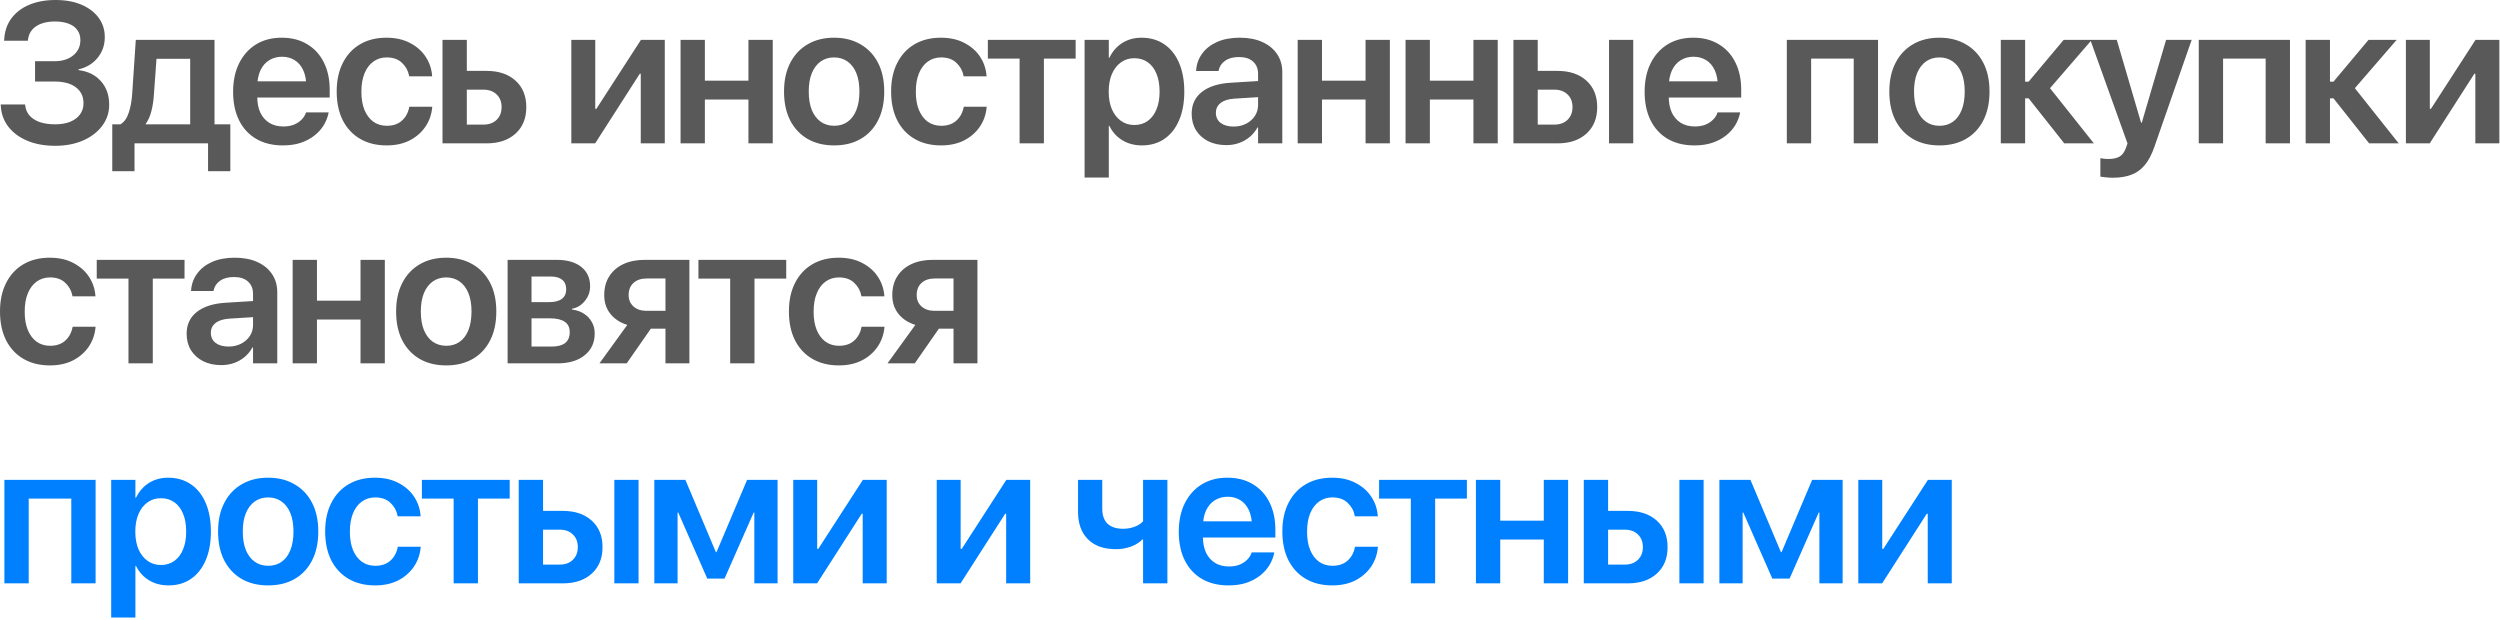
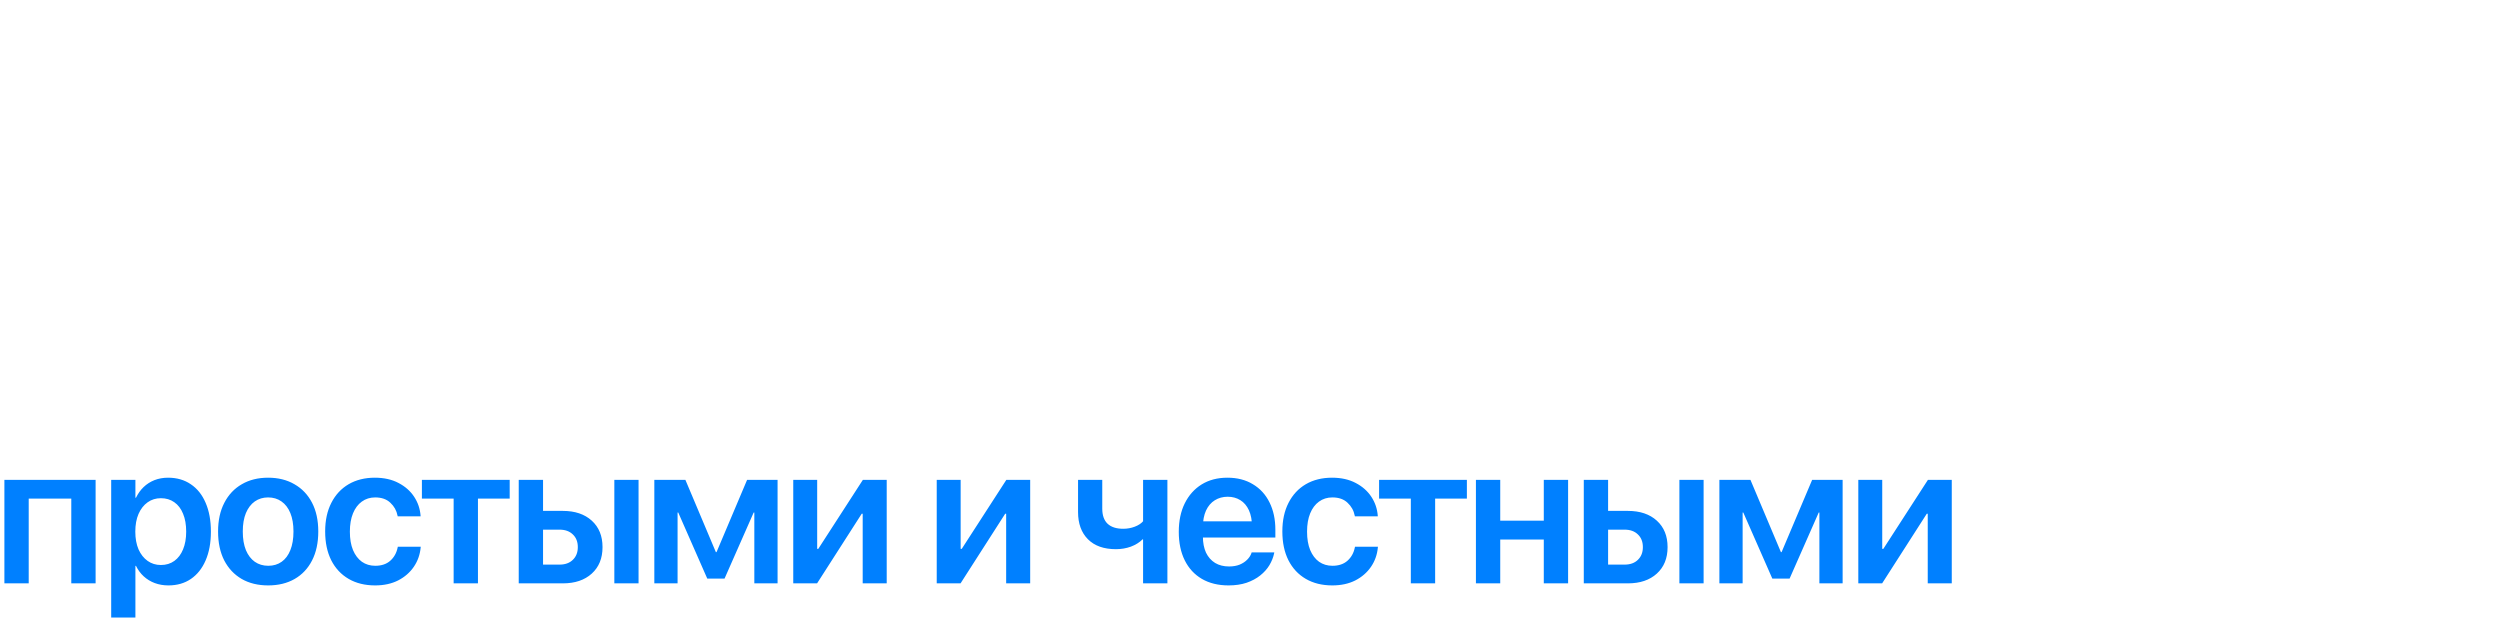
<svg xmlns="http://www.w3.org/2000/svg" width="500" height="124" viewBox="0 0 500 124" fill="none">
-   <path d="M7.012 16.309V12.246H10.84C12.441 12.246 13.711 11.855 14.648 11.074C15.599 10.293 16.074 9.277 16.074 8.027V7.988C16.074 7.22 15.872 6.562 15.469 6.016C15.078 5.456 14.505 5.033 13.75 4.746C12.995 4.447 12.077 4.297 10.996 4.297C9.954 4.297 9.043 4.44 8.262 4.727C7.493 5.013 6.882 5.423 6.426 5.957C5.97 6.491 5.697 7.135 5.605 7.891L5.566 8.145H0.82L0.84 7.891C0.931 6.263 1.406 4.863 2.266 3.691C3.138 2.507 4.329 1.595 5.84 0.957C7.35 0.319 9.115 0 11.133 0C13.099 0 14.818 0.312 16.289 0.938C17.76 1.562 18.906 2.435 19.727 3.555C20.547 4.661 20.957 5.951 20.957 7.422V7.461C20.957 9.023 20.475 10.397 19.512 11.582C18.548 12.754 17.279 13.516 15.703 13.867V14.023C17.604 14.258 19.102 15 20.195 16.25C21.289 17.487 21.836 19.043 21.836 20.918V20.957C21.836 22.533 21.367 23.939 20.43 25.176C19.505 26.413 18.229 27.389 16.602 28.105C14.974 28.809 13.118 29.16 11.035 29.16C8.926 29.16 7.064 28.822 5.449 28.145C3.848 27.467 2.585 26.53 1.66 25.332C0.736 24.121 0.234 22.728 0.156 21.152L0.137 20.898H5.02L5.039 21.074C5.13 21.881 5.43 22.572 5.938 23.145C6.445 23.704 7.129 24.134 7.988 24.434C8.861 24.72 9.883 24.863 11.055 24.863C12.2 24.863 13.197 24.694 14.043 24.355C14.889 24.004 15.54 23.516 15.996 22.891C16.465 22.253 16.699 21.517 16.699 20.684V20.645C16.699 19.29 16.191 18.229 15.176 17.461C14.16 16.693 12.747 16.309 10.938 16.309H7.012ZM26.905 34.238H22.452V24.863H24.093C24.848 24.408 25.402 23.626 25.753 22.52C26.118 21.413 26.346 20.163 26.437 18.77L27.159 7.969H42.902V24.863H46.066V34.238H41.612V28.672H26.905V34.238ZM38.038 24.863V11.758H31.3L30.773 19.023C30.695 20.208 30.525 21.289 30.265 22.266C30.017 23.242 29.646 24.076 29.152 24.766V24.863H38.038ZM56.584 29.082C54.514 29.082 52.73 28.646 51.233 27.773C49.748 26.901 48.609 25.664 47.815 24.062C47.021 22.461 46.623 20.566 46.623 18.379V18.359C46.623 16.185 47.021 14.29 47.815 12.676C48.622 11.048 49.748 9.785 51.194 8.887C52.652 7.988 54.371 7.539 56.35 7.539C58.316 7.539 60.015 7.975 61.448 8.848C62.893 9.707 64 10.918 64.768 12.48C65.549 14.043 65.94 15.866 65.94 17.949V19.512H49.026V16.27H63.616L61.272 19.297V17.422C61.272 16.068 61.063 14.941 60.647 14.043C60.23 13.145 59.657 12.474 58.928 12.031C58.199 11.575 57.359 11.348 56.409 11.348C55.445 11.348 54.586 11.582 53.831 12.051C53.088 12.507 52.502 13.19 52.073 14.102C51.656 15.013 51.448 16.12 51.448 17.422V19.297C51.448 20.56 51.656 21.641 52.073 22.539C52.502 23.424 53.108 24.108 53.889 24.59C54.67 25.059 55.601 25.293 56.682 25.293C57.489 25.293 58.199 25.169 58.811 24.922C59.423 24.662 59.924 24.329 60.315 23.926C60.718 23.522 60.998 23.086 61.155 22.617L61.194 22.48H65.725L65.686 22.695C65.517 23.49 65.204 24.271 64.748 25.039C64.293 25.794 63.681 26.478 62.913 27.09C62.144 27.702 61.233 28.19 60.178 28.555C59.123 28.906 57.925 29.082 56.584 29.082ZM77.338 29.082C75.293 29.082 73.522 28.646 72.025 27.773C70.528 26.901 69.369 25.658 68.548 24.043C67.741 22.428 67.338 20.514 67.338 18.301V18.281C67.338 16.081 67.748 14.18 68.568 12.578C69.388 10.963 70.541 9.72 72.025 8.848C73.522 7.975 75.274 7.539 77.279 7.539C79.102 7.539 80.677 7.891 82.005 8.594C83.334 9.284 84.375 10.202 85.13 11.348C85.886 12.493 86.315 13.757 86.419 15.137V15.273H81.849L81.81 15.117C81.615 14.115 81.14 13.262 80.384 12.559C79.642 11.842 78.627 11.484 77.338 11.484C76.322 11.484 75.43 11.764 74.662 12.324C73.906 12.871 73.321 13.652 72.904 14.668C72.487 15.684 72.279 16.901 72.279 18.32V18.34C72.279 19.772 72.487 20.996 72.904 22.012C73.334 23.027 73.926 23.809 74.681 24.355C75.45 24.889 76.341 25.156 77.357 25.156C78.594 25.156 79.59 24.824 80.345 24.16C81.114 23.483 81.608 22.604 81.83 21.523L81.869 21.348H86.459L86.439 21.484C86.309 22.917 85.853 24.206 85.072 25.352C84.291 26.497 83.242 27.409 81.927 28.086C80.612 28.75 79.082 29.082 77.338 29.082ZM88.501 28.672V7.969H93.364V14.18H97.329C99.751 14.18 101.678 14.831 103.11 16.133C104.542 17.435 105.259 19.193 105.259 21.406V21.445C105.259 23.659 104.542 25.417 103.11 26.719C101.678 28.021 99.751 28.672 97.329 28.672H88.501ZM96.665 17.93H93.364V24.922H96.665C97.785 24.922 98.67 24.603 99.321 23.965C99.985 23.327 100.317 22.487 100.317 21.445V21.406C100.317 20.352 99.985 19.512 99.321 18.887C98.67 18.249 97.785 17.93 96.665 17.93ZM114.265 28.672V7.969H119.05V21.777H121.394L118.054 23.652L128.191 7.969H132.956V28.672H128.152V14.746H125.808L129.148 12.891L119.03 28.672H114.265ZM149.686 28.672V19.902H140.975V28.672H136.112V7.969H140.975V16.133H149.686V7.969H154.549V28.672H149.686ZM166.826 29.082C164.795 29.082 163.03 28.652 161.533 27.793C160.035 26.921 158.87 25.684 158.037 24.082C157.216 22.467 156.806 20.547 156.806 18.32V18.281C156.806 16.068 157.223 14.16 158.056 12.559C158.89 10.944 160.055 9.707 161.552 8.848C163.05 7.975 164.801 7.539 166.806 7.539C168.824 7.539 170.582 7.975 172.08 8.848C173.59 9.707 174.762 10.938 175.595 12.539C176.429 14.141 176.845 16.055 176.845 18.281V18.32C176.845 20.56 176.429 22.487 175.595 24.102C174.775 25.703 173.616 26.934 172.119 27.793C170.621 28.652 168.857 29.082 166.826 29.082ZM166.845 25.156C167.874 25.156 168.766 24.889 169.521 24.355C170.276 23.822 170.856 23.047 171.259 22.031C171.676 21.003 171.884 19.766 171.884 18.32V18.281C171.884 16.849 171.676 15.625 171.259 14.609C170.843 13.594 170.25 12.819 169.482 12.285C168.727 11.751 167.835 11.484 166.806 11.484C165.804 11.484 164.918 11.751 164.15 12.285C163.395 12.819 162.802 13.594 162.373 14.609C161.956 15.625 161.748 16.849 161.748 18.281V18.32C161.748 19.766 161.956 21.003 162.373 22.031C162.802 23.047 163.395 23.822 164.15 24.355C164.918 24.889 165.817 25.156 166.845 25.156ZM188.223 29.082C186.179 29.082 184.408 28.646 182.911 27.773C181.414 26.901 180.255 25.658 179.434 24.043C178.627 22.428 178.223 20.514 178.223 18.301V18.281C178.223 16.081 178.634 14.18 179.454 12.578C180.274 10.963 181.427 9.72 182.911 8.848C184.408 7.975 186.16 7.539 188.165 7.539C189.988 7.539 191.563 7.891 192.891 8.594C194.22 9.284 195.261 10.202 196.016 11.348C196.772 12.493 197.201 13.757 197.305 15.137V15.273H192.735L192.696 15.117C192.501 14.115 192.026 13.262 191.27 12.559C190.528 11.842 189.512 11.484 188.223 11.484C187.208 11.484 186.316 11.764 185.548 12.324C184.792 12.871 184.207 13.652 183.79 14.668C183.373 15.684 183.165 16.901 183.165 18.32V18.34C183.165 19.772 183.373 20.996 183.79 22.012C184.22 23.027 184.812 23.809 185.567 24.355C186.335 24.889 187.227 25.156 188.243 25.156C189.48 25.156 190.476 24.824 191.231 24.16C191.999 23.483 192.494 22.604 192.716 21.523L192.755 21.348H197.345L197.325 21.484C197.195 22.917 196.739 24.206 195.958 25.352C195.177 26.497 194.128 27.409 192.813 28.086C191.498 28.75 189.968 29.082 188.223 29.082ZM215.129 7.969V11.719H208.781V28.672H203.918V11.719H197.57V7.969H215.129ZM216.917 35.508V7.969H221.761V11.543H221.878C222.282 10.71 222.79 10 223.402 9.414C224.027 8.815 224.749 8.353 225.57 8.027C226.403 7.702 227.308 7.539 228.284 7.539C230.042 7.539 231.559 7.975 232.835 8.848C234.124 9.707 235.114 10.944 235.804 12.559C236.507 14.173 236.859 16.094 236.859 18.32V18.34C236.859 20.553 236.507 22.467 235.804 24.082C235.114 25.684 234.131 26.921 232.855 27.793C231.592 28.652 230.094 29.082 228.363 29.082C227.386 29.082 226.474 28.926 225.628 28.613C224.795 28.301 224.059 27.852 223.421 27.266C222.783 26.68 222.269 25.983 221.878 25.176H221.761V35.508H216.917ZM226.859 25C227.9 25 228.799 24.727 229.554 24.18C230.309 23.633 230.889 22.865 231.292 21.875C231.709 20.872 231.917 19.694 231.917 18.34V18.32C231.917 16.927 231.709 15.736 231.292 14.746C230.889 13.743 230.303 12.975 229.534 12.441C228.779 11.908 227.887 11.641 226.859 11.641C225.856 11.641 224.971 11.914 224.202 12.461C223.434 13.008 222.829 13.783 222.386 14.785C221.956 15.775 221.741 16.953 221.741 18.32V18.34C221.741 19.694 221.956 20.872 222.386 21.875C222.829 22.865 223.434 23.633 224.202 24.18C224.971 24.727 225.856 25 226.859 25ZM245.268 29.023C243.901 29.023 242.69 28.763 241.635 28.242C240.593 27.708 239.78 26.973 239.194 26.035C238.621 25.085 238.334 23.997 238.334 22.773V22.734C238.334 20.898 239.018 19.447 240.385 18.379C241.765 17.298 243.705 16.686 246.205 16.543L254.116 16.055V19.277L246.889 19.727C245.691 19.805 244.773 20.091 244.135 20.586C243.497 21.081 243.178 21.738 243.178 22.559V22.578C243.178 23.424 243.497 24.095 244.135 24.59C244.786 25.072 245.646 25.312 246.713 25.312C247.651 25.312 248.484 25.124 249.213 24.746C249.955 24.369 250.541 23.854 250.971 23.203C251.401 22.552 251.616 21.816 251.616 20.996V14.785C251.616 13.743 251.284 12.923 250.62 12.324C249.968 11.712 249.024 11.406 247.788 11.406C246.642 11.406 245.724 11.654 245.034 12.148C244.343 12.63 243.914 13.255 243.745 14.023L243.705 14.199H239.213L239.233 13.965C239.337 12.741 239.747 11.647 240.463 10.684C241.179 9.707 242.169 8.939 243.432 8.379C244.708 7.819 246.218 7.539 247.963 7.539C249.695 7.539 251.192 7.826 252.455 8.398C253.732 8.971 254.715 9.772 255.405 10.801C256.108 11.829 256.459 13.04 256.459 14.434V28.672H251.616V25.488H251.498C251.108 26.204 250.6 26.829 249.975 27.363C249.35 27.897 248.634 28.307 247.827 28.594C247.032 28.88 246.179 29.023 245.268 29.023ZM273.111 28.672V19.902H264.4V28.672H259.537V7.969H264.4V16.133H273.111V7.969H277.974V28.672H273.111ZM294.684 28.672V19.902H285.973V28.672H281.11V7.969H285.973V16.133H294.684V7.969H299.548V28.672H294.684ZM302.684 28.672V7.969H307.547V14.18H311.512C313.934 14.18 315.861 14.831 317.293 16.133C318.725 17.435 319.441 19.193 319.441 21.406V21.445C319.441 23.659 318.725 25.417 317.293 26.719C315.861 28.021 313.934 28.672 311.512 28.672H302.684ZM310.848 17.93H307.547V24.922H310.848C311.967 24.922 312.853 24.603 313.504 23.965C314.168 23.327 314.5 22.487 314.5 21.445V21.406C314.5 20.352 314.168 19.512 313.504 18.887C312.853 18.249 311.967 17.93 310.848 17.93ZM321.805 28.672V7.969H326.648V28.672H321.805ZM338.886 29.082C336.816 29.082 335.032 28.646 333.534 27.773C332.05 26.901 330.911 25.664 330.116 24.062C329.322 22.461 328.925 20.566 328.925 18.379V18.359C328.925 16.185 329.322 14.29 330.116 12.676C330.924 11.048 332.05 9.785 333.495 8.887C334.954 7.988 336.672 7.539 338.652 7.539C340.618 7.539 342.317 7.975 343.749 8.848C345.195 9.707 346.301 10.918 347.07 12.48C347.851 14.043 348.241 15.866 348.241 17.949V19.512H331.327V16.27H345.917L343.573 19.297V17.422C343.573 16.068 343.365 14.941 342.948 14.043C342.532 13.145 341.959 12.474 341.23 12.031C340.501 11.575 339.661 11.348 338.71 11.348C337.747 11.348 336.887 11.582 336.132 12.051C335.39 12.507 334.804 13.19 334.374 14.102C333.958 15.013 333.749 16.12 333.749 17.422V19.297C333.749 20.56 333.958 21.641 334.374 22.539C334.804 23.424 335.409 24.108 336.191 24.59C336.972 25.059 337.903 25.293 338.984 25.293C339.791 25.293 340.501 25.169 341.112 24.922C341.724 24.662 342.226 24.329 342.616 23.926C343.02 23.522 343.3 23.086 343.456 22.617L343.495 22.48H348.027L347.987 22.695C347.818 23.49 347.506 24.271 347.05 25.039C346.594 25.794 345.982 26.478 345.214 27.09C344.446 27.702 343.534 28.19 342.48 28.555C341.425 28.906 340.227 29.082 338.886 29.082ZM357.365 28.672V7.969H375.607V28.672H370.744V11.719H362.228V28.672H357.365ZM387.884 29.082C385.852 29.082 384.088 28.652 382.591 27.793C381.093 26.921 379.928 25.684 379.095 24.082C378.274 22.467 377.864 20.547 377.864 18.32V18.281C377.864 16.068 378.281 14.16 379.114 12.559C379.947 10.944 381.113 9.707 382.61 8.848C384.108 7.975 385.859 7.539 387.864 7.539C389.882 7.539 391.64 7.975 393.138 8.848C394.648 9.707 395.82 10.938 396.653 12.539C397.486 14.141 397.903 16.055 397.903 18.281V18.32C397.903 20.56 397.486 22.487 396.653 24.102C395.833 25.703 394.674 26.934 393.177 27.793C391.679 28.652 389.915 29.082 387.884 29.082ZM387.903 25.156C388.932 25.156 389.824 24.889 390.579 24.355C391.334 23.822 391.914 23.047 392.317 22.031C392.734 21.003 392.942 19.766 392.942 18.32V18.281C392.942 16.849 392.734 15.625 392.317 14.609C391.901 13.594 391.308 12.819 390.54 12.285C389.785 11.751 388.893 11.484 387.864 11.484C386.861 11.484 385.976 11.751 385.208 12.285C384.453 12.819 383.86 13.594 383.43 14.609C383.014 15.625 382.805 16.849 382.805 18.281V18.32C382.805 19.766 383.014 21.003 383.43 22.031C383.86 23.047 384.453 23.822 385.208 24.355C385.976 24.889 386.874 25.156 387.903 25.156ZM405.727 19.668H405.023V28.672H400.16V7.969H405.023V16.328H405.727L412.738 7.969H418.363L409.77 17.91V17.344L418.773 28.672H412.855L405.727 19.668ZM422.573 35.547C422.105 35.547 421.642 35.521 421.187 35.469C420.744 35.43 420.373 35.384 420.073 35.332V31.641C420.256 31.667 420.484 31.699 420.757 31.738C421.03 31.777 421.343 31.797 421.695 31.797C422.632 31.797 423.374 31.634 423.921 31.309C424.468 30.996 424.898 30.404 425.21 29.531L425.503 28.691L418.062 7.969H423.355L428.511 25.547L427.769 24.531H428.804L428.062 25.547L433.218 7.969H438.335L430.874 29.375C430.353 30.885 429.722 32.09 428.98 32.988C428.237 33.9 427.339 34.551 426.284 34.941C425.243 35.345 424.006 35.547 422.573 35.547ZM439.752 28.672V7.969H457.995V28.672H453.131V11.719H444.616V28.672H439.752ZM466.697 19.668H465.994V28.672H461.13V7.969H465.994V16.328H466.697L473.709 7.969H479.334L470.74 17.91V17.344L479.744 28.672H473.826L466.697 19.668ZM481.18 28.672V7.969H485.966V21.777H488.309L484.97 23.652L495.106 7.969H499.872V28.672H495.067V14.746H492.723L496.063 12.891L485.946 28.672H481.18ZM10 73.082C7.956 73.082 6.185 72.646 4.688 71.773C3.19 70.901 2.031 69.658 1.211 68.043C0.404 66.428 0 64.514 0 62.301V62.281C0 60.081 0.41 58.18 1.23 56.578C2.051 54.964 3.203 53.72 4.688 52.848C6.185 51.975 7.936 51.539 9.941 51.539C11.764 51.539 13.34 51.891 14.668 52.594C15.996 53.284 17.038 54.202 17.793 55.348C18.548 56.493 18.978 57.757 19.082 59.137V59.273H14.512L14.473 59.117C14.277 58.115 13.802 57.262 13.047 56.559C12.305 55.842 11.289 55.484 10 55.484C8.984 55.484 8.092 55.764 7.324 56.324C6.569 56.871 5.983 57.652 5.566 58.668C5.15 59.684 4.941 60.901 4.941 62.32V62.34C4.941 63.772 5.15 64.996 5.566 66.012C5.996 67.027 6.589 67.809 7.344 68.356C8.112 68.889 9.004 69.156 10.02 69.156C11.257 69.156 12.253 68.824 13.008 68.16C13.776 67.483 14.271 66.604 14.492 65.523L14.531 65.348H19.121L19.102 65.484C18.971 66.917 18.516 68.206 17.734 69.352C16.953 70.497 15.905 71.409 14.59 72.086C13.275 72.75 11.745 73.082 10 73.082ZM36.906 51.969V55.719H30.558V72.672H25.695V55.719H19.347V51.969H36.906ZM44.26 73.023C42.893 73.023 41.682 72.763 40.627 72.242C39.586 71.708 38.772 70.973 38.186 70.035C37.613 69.085 37.327 67.997 37.327 66.773V66.734C37.327 64.898 38.01 63.447 39.377 62.379C40.758 61.298 42.698 60.686 45.198 60.543L53.108 60.055V63.277L45.881 63.727C44.683 63.805 43.765 64.091 43.127 64.586C42.489 65.081 42.17 65.738 42.17 66.559V66.578C42.17 67.424 42.489 68.095 43.127 68.59C43.778 69.072 44.638 69.312 45.706 69.312C46.643 69.312 47.476 69.124 48.206 68.746C48.948 68.368 49.534 67.854 49.963 67.203C50.393 66.552 50.608 65.816 50.608 64.996V58.785C50.608 57.743 50.276 56.923 49.612 56.324C48.961 55.712 48.017 55.406 46.78 55.406C45.634 55.406 44.716 55.654 44.026 56.148C43.336 56.63 42.906 57.255 42.737 58.023L42.698 58.199H38.206L38.225 57.965C38.329 56.741 38.739 55.647 39.456 54.684C40.172 53.707 41.161 52.939 42.424 52.379C43.7 51.819 45.211 51.539 46.956 51.539C48.687 51.539 50.185 51.825 51.448 52.398C52.724 52.971 53.707 53.772 54.397 54.801C55.1 55.829 55.452 57.04 55.452 58.434V72.672H50.608V69.488H50.491C50.1 70.204 49.592 70.829 48.967 71.363C48.342 71.897 47.626 72.307 46.819 72.594C46.025 72.88 45.172 73.023 44.26 73.023ZM72.103 72.672V63.902H63.392V72.672H58.529V51.969H63.392V60.133H72.103V51.969H76.966V72.672H72.103ZM89.243 73.082C87.212 73.082 85.447 72.652 83.95 71.793C82.453 70.921 81.287 69.684 80.454 68.082C79.634 66.467 79.223 64.547 79.223 62.32V62.281C79.223 60.068 79.64 58.16 80.473 56.559C81.307 54.944 82.472 53.707 83.969 52.848C85.467 51.975 87.218 51.539 89.223 51.539C91.242 51.539 92.999 51.975 94.497 52.848C96.007 53.707 97.179 54.938 98.013 56.539C98.846 58.141 99.263 60.055 99.263 62.281V62.32C99.263 64.56 98.846 66.487 98.013 68.102C97.192 69.703 96.033 70.934 94.536 71.793C93.038 72.652 91.274 73.082 89.243 73.082ZM89.263 69.156C90.291 69.156 91.183 68.889 91.938 68.356C92.694 67.822 93.273 67.047 93.677 66.031C94.093 65.003 94.302 63.766 94.302 62.32V62.281C94.302 60.849 94.093 59.625 93.677 58.609C93.26 57.594 92.667 56.819 91.899 56.285C91.144 55.751 90.252 55.484 89.223 55.484C88.221 55.484 87.335 55.751 86.567 56.285C85.812 56.819 85.219 57.594 84.79 58.609C84.373 59.625 84.165 60.849 84.165 62.281V62.32C84.165 63.766 84.373 65.003 84.79 66.031C85.219 67.047 85.812 67.822 86.567 68.356C87.335 68.889 88.234 69.156 89.263 69.156ZM101.52 72.672V51.969H111.344C113.427 51.969 115.061 52.438 116.246 53.375C117.431 54.312 118.023 55.602 118.023 57.242V57.281C118.023 58.362 117.672 59.332 116.969 60.191C116.279 61.051 115.419 61.572 114.391 61.754V61.91C115.302 62.014 116.096 62.288 116.773 62.73C117.451 63.16 117.978 63.714 118.355 64.391C118.746 65.055 118.941 65.816 118.941 66.676V66.715C118.941 68.525 118.271 69.97 116.93 71.051C115.602 72.132 113.792 72.672 111.5 72.672H101.52ZM106.305 69.312H110.367C111.526 69.312 112.411 69.078 113.023 68.609C113.635 68.128 113.941 67.412 113.941 66.461V66.422C113.941 65.484 113.609 64.794 112.945 64.352C112.281 63.896 111.292 63.668 109.977 63.668H106.305V69.312ZM106.305 60.426H109.82C110.94 60.426 111.786 60.211 112.359 59.781C112.945 59.352 113.238 58.714 113.238 57.867V57.828C113.238 57.008 112.971 56.383 112.438 55.953C111.917 55.523 111.168 55.309 110.191 55.309H106.305V60.426ZM133.093 72.672V65.738H130.163L125.339 72.672H119.89L125.456 64.977C124.024 64.534 122.898 63.798 122.077 62.77C121.257 61.741 120.847 60.504 120.847 59.059V59.02C120.847 57.561 121.179 56.311 121.843 55.27C122.507 54.215 123.445 53.401 124.655 52.828C125.879 52.255 127.312 51.969 128.952 51.969H137.878V72.672H133.093ZM129.323 62.164H133.093V55.699H129.323C128.204 55.699 127.325 55.999 126.687 56.598C126.049 57.184 125.73 57.984 125.73 59V59.039C125.73 59.95 126.049 60.699 126.687 61.285C127.338 61.871 128.217 62.164 129.323 62.164ZM157.245 51.969V55.719H150.897V72.672H146.034V55.719H139.686V51.969H157.245ZM167.783 73.082C165.739 73.082 163.968 72.646 162.47 71.773C160.973 70.901 159.814 69.658 158.994 68.043C158.186 66.428 157.783 64.514 157.783 62.301V62.281C157.783 60.081 158.193 58.18 159.013 56.578C159.834 54.964 160.986 53.72 162.47 52.848C163.968 51.975 165.719 51.539 167.724 51.539C169.547 51.539 171.123 51.891 172.451 52.594C173.779 53.284 174.821 54.202 175.576 55.348C176.331 56.493 176.761 57.757 176.865 59.137V59.273H172.295L172.255 59.117C172.06 58.115 171.585 57.262 170.83 56.559C170.087 55.842 169.072 55.484 167.783 55.484C166.767 55.484 165.875 55.764 165.107 56.324C164.352 56.871 163.766 57.652 163.349 58.668C162.933 59.684 162.724 60.901 162.724 62.32V62.34C162.724 63.772 162.933 64.996 163.349 66.012C163.779 67.027 164.371 67.809 165.127 68.356C165.895 68.889 166.787 69.156 167.802 69.156C169.039 69.156 170.035 68.824 170.791 68.16C171.559 67.483 172.054 66.604 172.275 65.523L172.314 65.348H176.904L176.884 65.484C176.754 66.917 176.298 68.206 175.517 69.352C174.736 70.497 173.688 71.409 172.373 72.086C171.058 72.75 169.528 73.082 167.783 73.082ZM190.704 72.672V65.738H187.774L182.95 72.672H177.501L183.067 64.977C181.635 64.534 180.509 63.798 179.688 62.77C178.868 61.741 178.458 60.504 178.458 59.059V59.02C178.458 57.561 178.79 56.311 179.454 55.27C180.118 54.215 181.055 53.401 182.266 52.828C183.49 52.255 184.923 51.969 186.563 51.969H195.489V72.672H190.704ZM186.934 62.164H190.704V55.699H186.934C185.815 55.699 184.936 55.999 184.298 56.598C183.66 57.184 183.341 57.984 183.341 59V59.039C183.341 59.95 183.66 60.699 184.298 61.285C184.949 61.871 185.828 62.164 186.934 62.164Z" fill="#595959" />
  <path d="M0.879 116.672V95.969H19.121V116.672H14.258V99.719H5.742V116.672H0.879ZM22.238 123.508V95.969H27.081V99.543H27.198C27.602 98.71 28.11 98 28.722 97.414C29.347 96.815 30.07 96.353 30.89 96.027C31.723 95.702 32.628 95.539 33.605 95.539C35.362 95.539 36.879 95.975 38.156 96.848C39.444 97.707 40.434 98.944 41.124 100.559C41.827 102.173 42.179 104.094 42.179 106.32V106.34C42.179 108.553 41.827 110.467 41.124 112.082C40.434 113.684 39.451 114.921 38.175 115.793C36.912 116.652 35.415 117.082 33.683 117.082C32.706 117.082 31.795 116.926 30.948 116.613C30.115 116.301 29.379 115.852 28.741 115.266C28.103 114.68 27.589 113.983 27.198 113.176H27.081V123.508H22.238ZM32.179 113C33.221 113 34.119 112.727 34.874 112.18C35.629 111.633 36.209 110.865 36.612 109.875C37.029 108.872 37.237 107.694 37.237 106.34V106.32C37.237 104.927 37.029 103.736 36.612 102.746C36.209 101.743 35.623 100.975 34.855 100.441C34.099 99.908 33.208 99.641 32.179 99.641C31.176 99.641 30.291 99.914 29.523 100.461C28.754 101.008 28.149 101.783 27.706 102.785C27.277 103.775 27.062 104.953 27.062 106.32V106.34C27.062 107.694 27.277 108.872 27.706 109.875C28.149 110.865 28.754 111.633 29.523 112.18C30.291 112.727 31.176 113 32.179 113ZM53.635 117.082C51.604 117.082 49.84 116.652 48.342 115.793C46.845 114.921 45.679 113.684 44.846 112.082C44.026 110.467 43.616 108.547 43.616 106.32V106.281C43.616 104.068 44.032 102.16 44.866 100.559C45.699 98.944 46.864 97.707 48.362 96.848C49.859 95.975 51.61 95.539 53.616 95.539C55.634 95.539 57.392 95.975 58.889 96.848C60.4 97.707 61.571 98.938 62.405 100.539C63.238 102.141 63.655 104.055 63.655 106.281V106.32C63.655 108.56 63.238 110.487 62.405 112.102C61.584 113.703 60.425 114.934 58.928 115.793C57.431 116.652 55.666 117.082 53.635 117.082ZM53.655 113.156C54.683 113.156 55.575 112.889 56.331 112.355C57.086 111.822 57.665 111.047 58.069 110.031C58.485 109.003 58.694 107.766 58.694 106.32V106.281C58.694 104.849 58.485 103.625 58.069 102.609C57.652 101.594 57.06 100.819 56.291 100.285C55.536 99.751 54.644 99.484 53.616 99.484C52.613 99.484 51.728 99.751 50.959 100.285C50.204 100.819 49.612 101.594 49.182 102.609C48.765 103.625 48.557 104.849 48.557 106.281V106.32C48.557 107.766 48.765 109.003 49.182 110.031C49.612 111.047 50.204 111.822 50.959 112.355C51.728 112.889 52.626 113.156 53.655 113.156ZM75.033 117.082C72.989 117.082 71.218 116.646 69.72 115.773C68.223 114.901 67.064 113.658 66.244 112.043C65.436 110.428 65.033 108.514 65.033 106.301V106.281C65.033 104.081 65.443 102.18 66.263 100.578C67.084 98.963 68.236 97.72 69.72 96.848C71.218 95.975 72.969 95.539 74.974 95.539C76.797 95.539 78.373 95.891 79.701 96.594C81.029 97.284 82.071 98.202 82.826 99.348C83.581 100.493 84.011 101.757 84.115 103.137V103.273H79.544L79.505 103.117C79.31 102.115 78.835 101.262 78.08 100.559C77.338 99.842 76.322 99.484 75.033 99.484C74.017 99.484 73.125 99.764 72.357 100.324C71.602 100.871 71.016 101.652 70.599 102.668C70.183 103.684 69.974 104.901 69.974 106.32V106.34C69.974 107.772 70.183 108.996 70.599 110.012C71.029 111.027 71.621 111.809 72.377 112.355C73.145 112.889 74.037 113.156 75.052 113.156C76.289 113.156 77.285 112.824 78.041 112.16C78.809 111.483 79.304 110.604 79.525 109.523L79.564 109.348H84.154L84.134 109.484C84.004 110.917 83.548 112.206 82.767 113.352C81.986 114.497 80.938 115.409 79.623 116.086C78.308 116.75 76.778 117.082 75.033 117.082ZM101.938 95.969V99.719H95.591V116.672H90.727V99.719H84.38V95.969H101.938ZM103.746 116.672V95.969H108.609V102.18H112.574C114.996 102.18 116.923 102.831 118.355 104.133C119.788 105.435 120.504 107.193 120.504 109.406V109.445C120.504 111.659 119.788 113.417 118.355 114.719C116.923 116.021 114.996 116.672 112.574 116.672H103.746ZM111.91 105.93H108.609V112.922H111.91C113.03 112.922 113.915 112.603 114.566 111.965C115.23 111.327 115.562 110.487 115.562 109.445V109.406C115.562 108.352 115.23 107.512 114.566 106.887C113.915 106.249 113.03 105.93 111.91 105.93ZM122.867 116.672V95.969H127.711V116.672H122.867ZM135.515 116.672H130.866V95.969H137.077L143.171 110.422H143.308L149.421 95.969H155.515V116.672H150.866V102.512H150.73L144.909 115.715H141.452L135.652 102.512H135.515V116.672ZM158.651 116.672V95.969H163.436V109.777H165.78L162.44 111.652L172.577 95.969H177.342V116.672H172.538V102.746H170.194L173.534 100.891L163.416 116.672H158.651ZM187.345 116.672V95.969H192.13V109.777H194.473L191.134 111.652L201.27 95.969H206.036V116.672H201.231V102.746H198.887L202.227 100.891L192.11 116.672H187.345ZM233.48 116.672H228.616V107.863H228.519C227.894 108.488 227.113 108.977 226.175 109.328C225.238 109.667 224.241 109.836 223.187 109.836C220.765 109.836 218.896 109.172 217.581 107.844C216.266 106.516 215.609 104.706 215.609 102.414V95.969H220.452V101.73C220.452 103.072 220.81 104.081 221.527 104.758C222.243 105.422 223.278 105.754 224.632 105.754C225.452 105.754 226.221 105.617 226.937 105.344C227.666 105.07 228.226 104.706 228.616 104.25V95.969H233.48V116.672ZM245.717 117.082C243.647 117.082 241.863 116.646 240.366 115.773C238.881 114.901 237.742 113.664 236.948 112.062C236.153 110.461 235.756 108.566 235.756 106.379V106.359C235.756 104.185 236.153 102.29 236.948 100.676C237.755 99.048 238.881 97.785 240.327 96.887C241.785 95.988 243.504 95.539 245.483 95.539C247.449 95.539 249.148 95.975 250.58 96.848C252.026 97.707 253.133 98.918 253.901 100.48C254.682 102.043 255.073 103.866 255.073 105.949V107.512H238.159V104.27H252.748L250.405 107.297V105.422C250.405 104.068 250.196 102.941 249.78 102.043C249.363 101.145 248.79 100.474 248.061 100.031C247.332 99.576 246.492 99.348 245.541 99.348C244.578 99.348 243.718 99.582 242.963 100.051C242.221 100.507 241.635 101.19 241.205 102.102C240.789 103.013 240.58 104.12 240.58 105.422V107.297C240.58 108.56 240.789 109.641 241.205 110.539C241.635 111.424 242.241 112.108 243.022 112.59C243.803 113.059 244.734 113.293 245.815 113.293C246.622 113.293 247.332 113.169 247.944 112.922C248.556 112.661 249.057 112.329 249.448 111.926C249.851 111.522 250.131 111.086 250.288 110.617L250.327 110.48H254.858L254.819 110.695C254.649 111.49 254.337 112.271 253.881 113.039C253.426 113.794 252.814 114.478 252.045 115.09C251.277 115.702 250.366 116.19 249.311 116.555C248.256 116.906 247.058 117.082 245.717 117.082ZM266.47 117.082C264.426 117.082 262.655 116.646 261.158 115.773C259.66 114.901 258.502 113.658 257.681 112.043C256.874 110.428 256.47 108.514 256.47 106.301V106.281C256.47 104.081 256.88 102.18 257.701 100.578C258.521 98.963 259.673 97.72 261.158 96.848C262.655 95.975 264.407 95.539 266.412 95.539C268.235 95.539 269.81 95.891 271.138 96.594C272.466 97.284 273.508 98.202 274.263 99.348C275.018 100.493 275.448 101.757 275.552 103.137V103.273H270.982L270.943 103.117C270.748 102.115 270.272 101.262 269.517 100.559C268.775 99.842 267.759 99.484 266.47 99.484C265.455 99.484 264.563 99.764 263.795 100.324C263.039 100.871 262.453 101.652 262.037 102.668C261.62 103.684 261.412 104.901 261.412 106.32V106.34C261.412 107.772 261.62 108.996 262.037 110.012C262.466 111.027 263.059 111.809 263.814 112.355C264.582 112.889 265.474 113.156 266.49 113.156C267.727 113.156 268.723 112.824 269.478 112.16C270.246 111.483 270.741 110.604 270.962 109.523L271.002 109.348H275.591L275.572 109.484C275.442 110.917 274.986 112.206 274.205 113.352C273.423 114.497 272.375 115.409 271.06 116.086C269.745 116.75 268.215 117.082 266.47 117.082ZM293.376 95.969V99.719H287.028V116.672H282.165V99.719H275.817V95.969H293.376ZM308.758 116.672V107.902H300.047V116.672H295.184V95.969H300.047V104.133H308.758V95.969H313.621V116.672H308.758ZM316.757 116.672V95.969H321.62V102.18H325.585C328.007 102.18 329.934 102.831 331.366 104.133C332.799 105.435 333.515 107.193 333.515 109.406V109.445C333.515 111.659 332.799 113.417 331.366 114.719C329.934 116.021 328.007 116.672 325.585 116.672H316.757ZM324.921 105.93H321.62V112.922H324.921C326.041 112.922 326.926 112.603 327.577 111.965C328.241 111.327 328.573 110.487 328.573 109.445V109.406C328.573 108.352 328.241 107.512 327.577 106.887C326.926 106.249 326.041 105.93 324.921 105.93ZM335.878 116.672V95.969H340.722V116.672H335.878ZM348.526 116.672H343.877V95.969H350.088L356.182 110.422H356.319L362.432 95.969H368.526V116.672H363.877V102.512H363.741L357.92 115.715H354.463L348.663 102.512H348.526V116.672ZM371.662 116.672V95.969H376.447V109.777H378.791L375.451 111.652L385.587 95.969H390.353V116.672H385.548V102.746H383.205L386.545 100.891L376.427 116.672H371.662Z" fill="#0080FF" />
</svg>